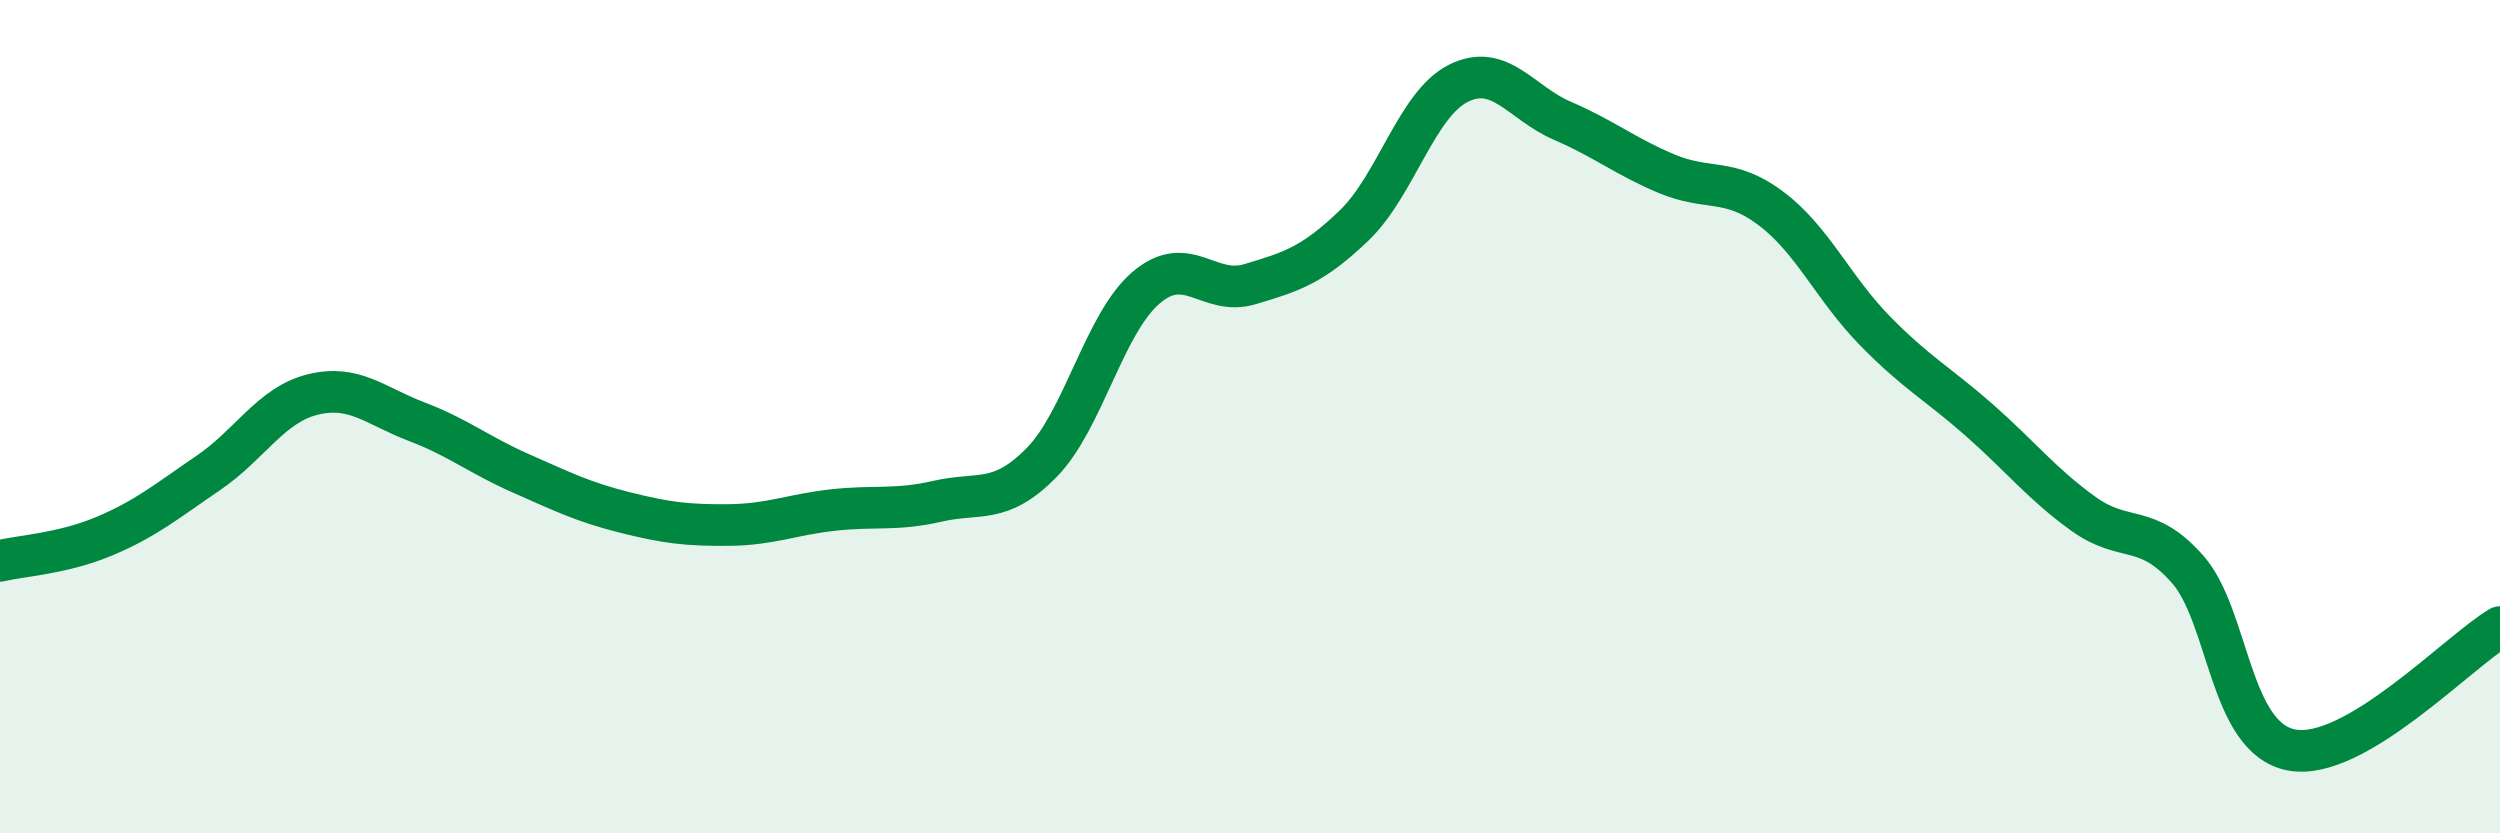
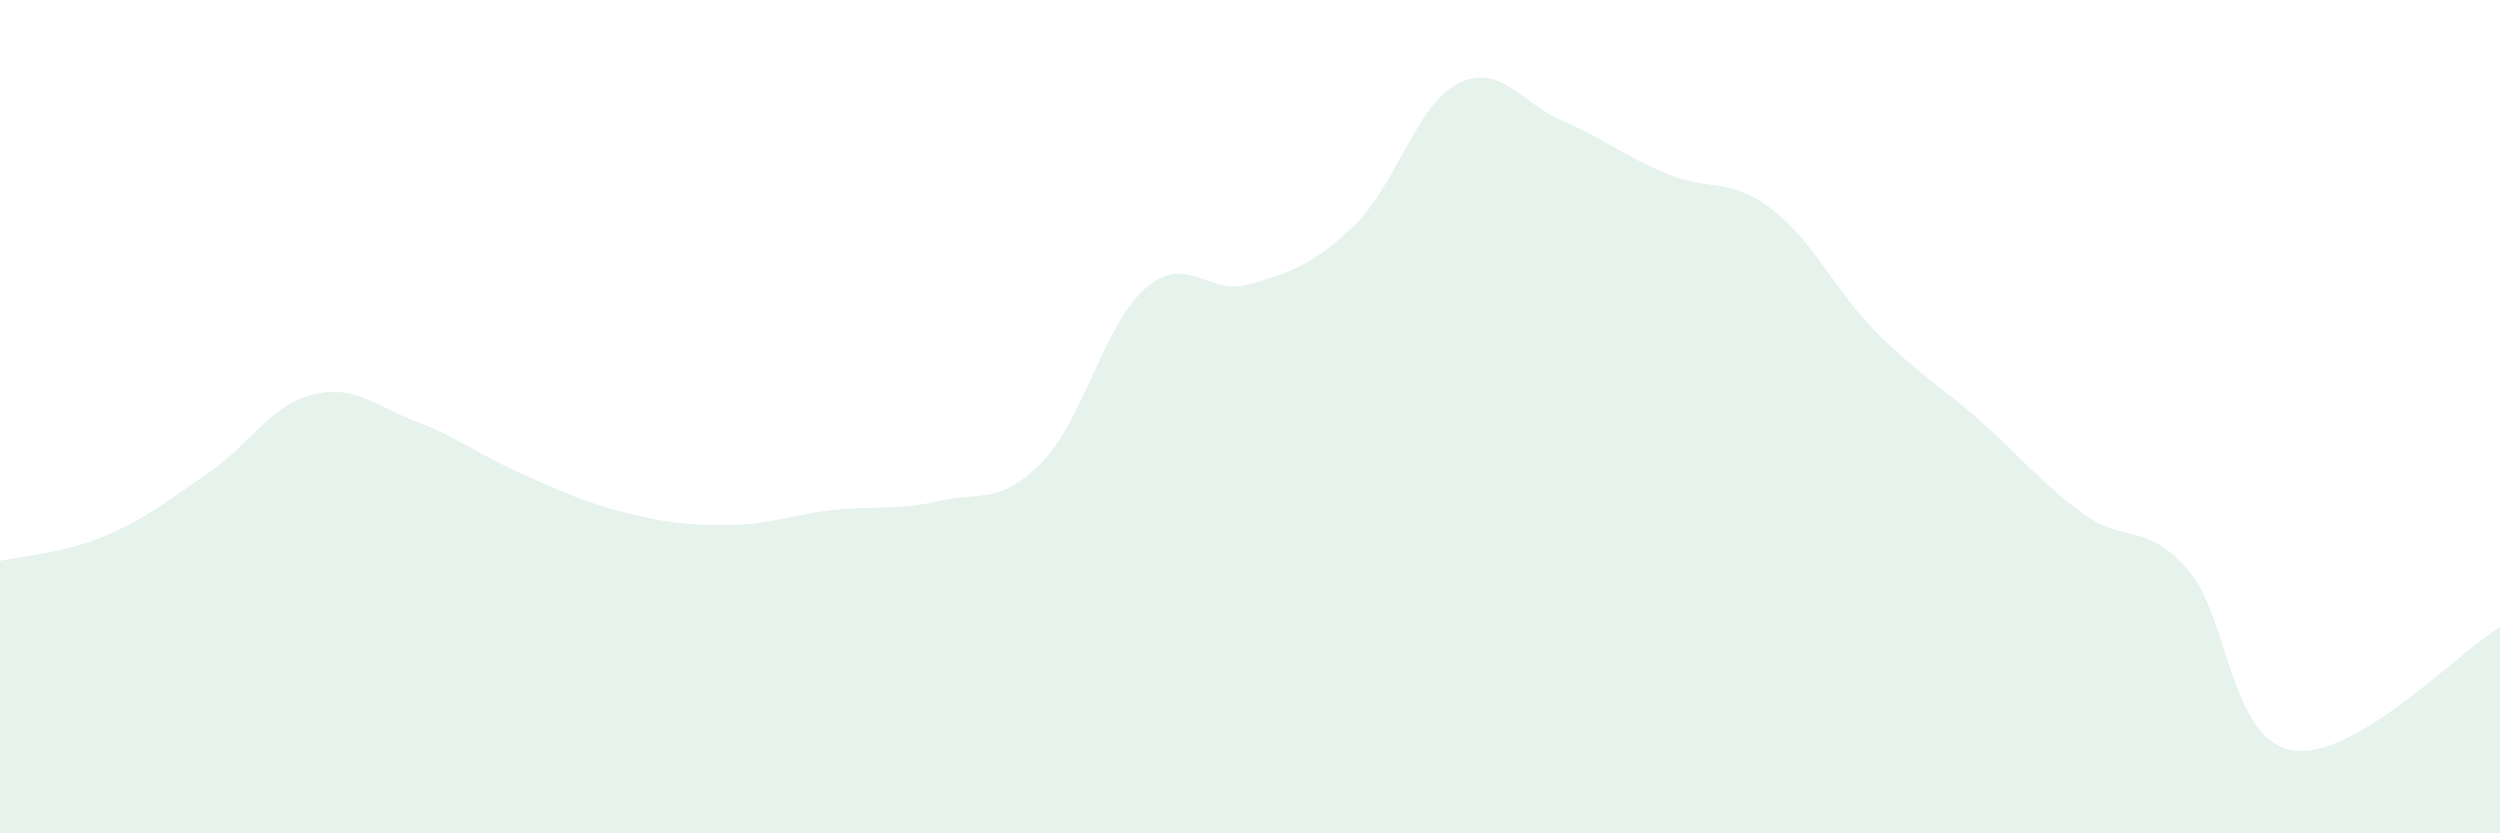
<svg xmlns="http://www.w3.org/2000/svg" width="60" height="20" viewBox="0 0 60 20">
  <path d="M 0,13.46 C 0.5,13.34 1.5,13.29 2.5,12.87 C 3.5,12.45 4,12.03 5,11.35 C 6,10.67 6.5,9.72 7.5,9.47 C 8.5,9.22 9,9.74 10,10.12 C 11,10.5 11.5,10.92 12.5,11.36 C 13.5,11.8 14,12.05 15,12.3 C 16,12.55 16.5,12.61 17.5,12.6 C 18.5,12.59 19,12.35 20,12.24 C 21,12.13 21.5,12.26 22.5,12.03 C 23.5,11.8 24,12.12 25,11.1 C 26,10.08 26.5,7.77 27.5,6.91 C 28.5,6.05 29,7.12 30,6.82 C 31,6.52 31.5,6.37 32.5,5.41 C 33.5,4.45 34,2.5 35,2 C 36,1.5 36.5,2.47 37.5,2.9 C 38.5,3.33 39,3.75 40,4.17 C 41,4.59 41.5,4.25 42.5,5 C 43.5,5.75 44,6.92 45,7.94 C 46,8.96 46.5,9.2 47.5,10.08 C 48.5,10.96 49,11.61 50,12.33 C 51,13.05 51.5,12.53 52.5,13.66 C 53.5,14.79 53.5,17.72 55,18 C 56.5,18.28 59,15.64 60,15.05L60 20L0 20Z" fill="#008740" opacity="0.1" stroke-linecap="round" stroke-linejoin="round" />
-   <path d="M 0,13.46 C 0.5,13.34 1.5,13.29 2.5,12.87 C 3.5,12.45 4,12.03 5,11.35 C 6,10.67 6.5,9.72 7.5,9.47 C 8.5,9.22 9,9.74 10,10.12 C 11,10.5 11.5,10.92 12.5,11.36 C 13.5,11.8 14,12.05 15,12.3 C 16,12.55 16.5,12.61 17.5,12.6 C 18.5,12.59 19,12.35 20,12.24 C 21,12.13 21.5,12.26 22.5,12.03 C 23.5,11.8 24,12.12 25,11.1 C 26,10.08 26.5,7.77 27.5,6.91 C 28.5,6.05 29,7.12 30,6.82 C 31,6.52 31.5,6.37 32.5,5.41 C 33.5,4.45 34,2.5 35,2 C 36,1.5 36.5,2.47 37.5,2.9 C 38.5,3.33 39,3.75 40,4.17 C 41,4.59 41.5,4.25 42.5,5 C 43.5,5.75 44,6.92 45,7.94 C 46,8.96 46.5,9.2 47.5,10.08 C 48.5,10.96 49,11.61 50,12.33 C 51,13.05 51.5,12.53 52.5,13.66 C 53.5,14.79 53.5,17.72 55,18 C 56.5,18.28 59,15.64 60,15.05" stroke="#008740" stroke-width="1" fill="none" stroke-linecap="round" stroke-linejoin="round" />
</svg>